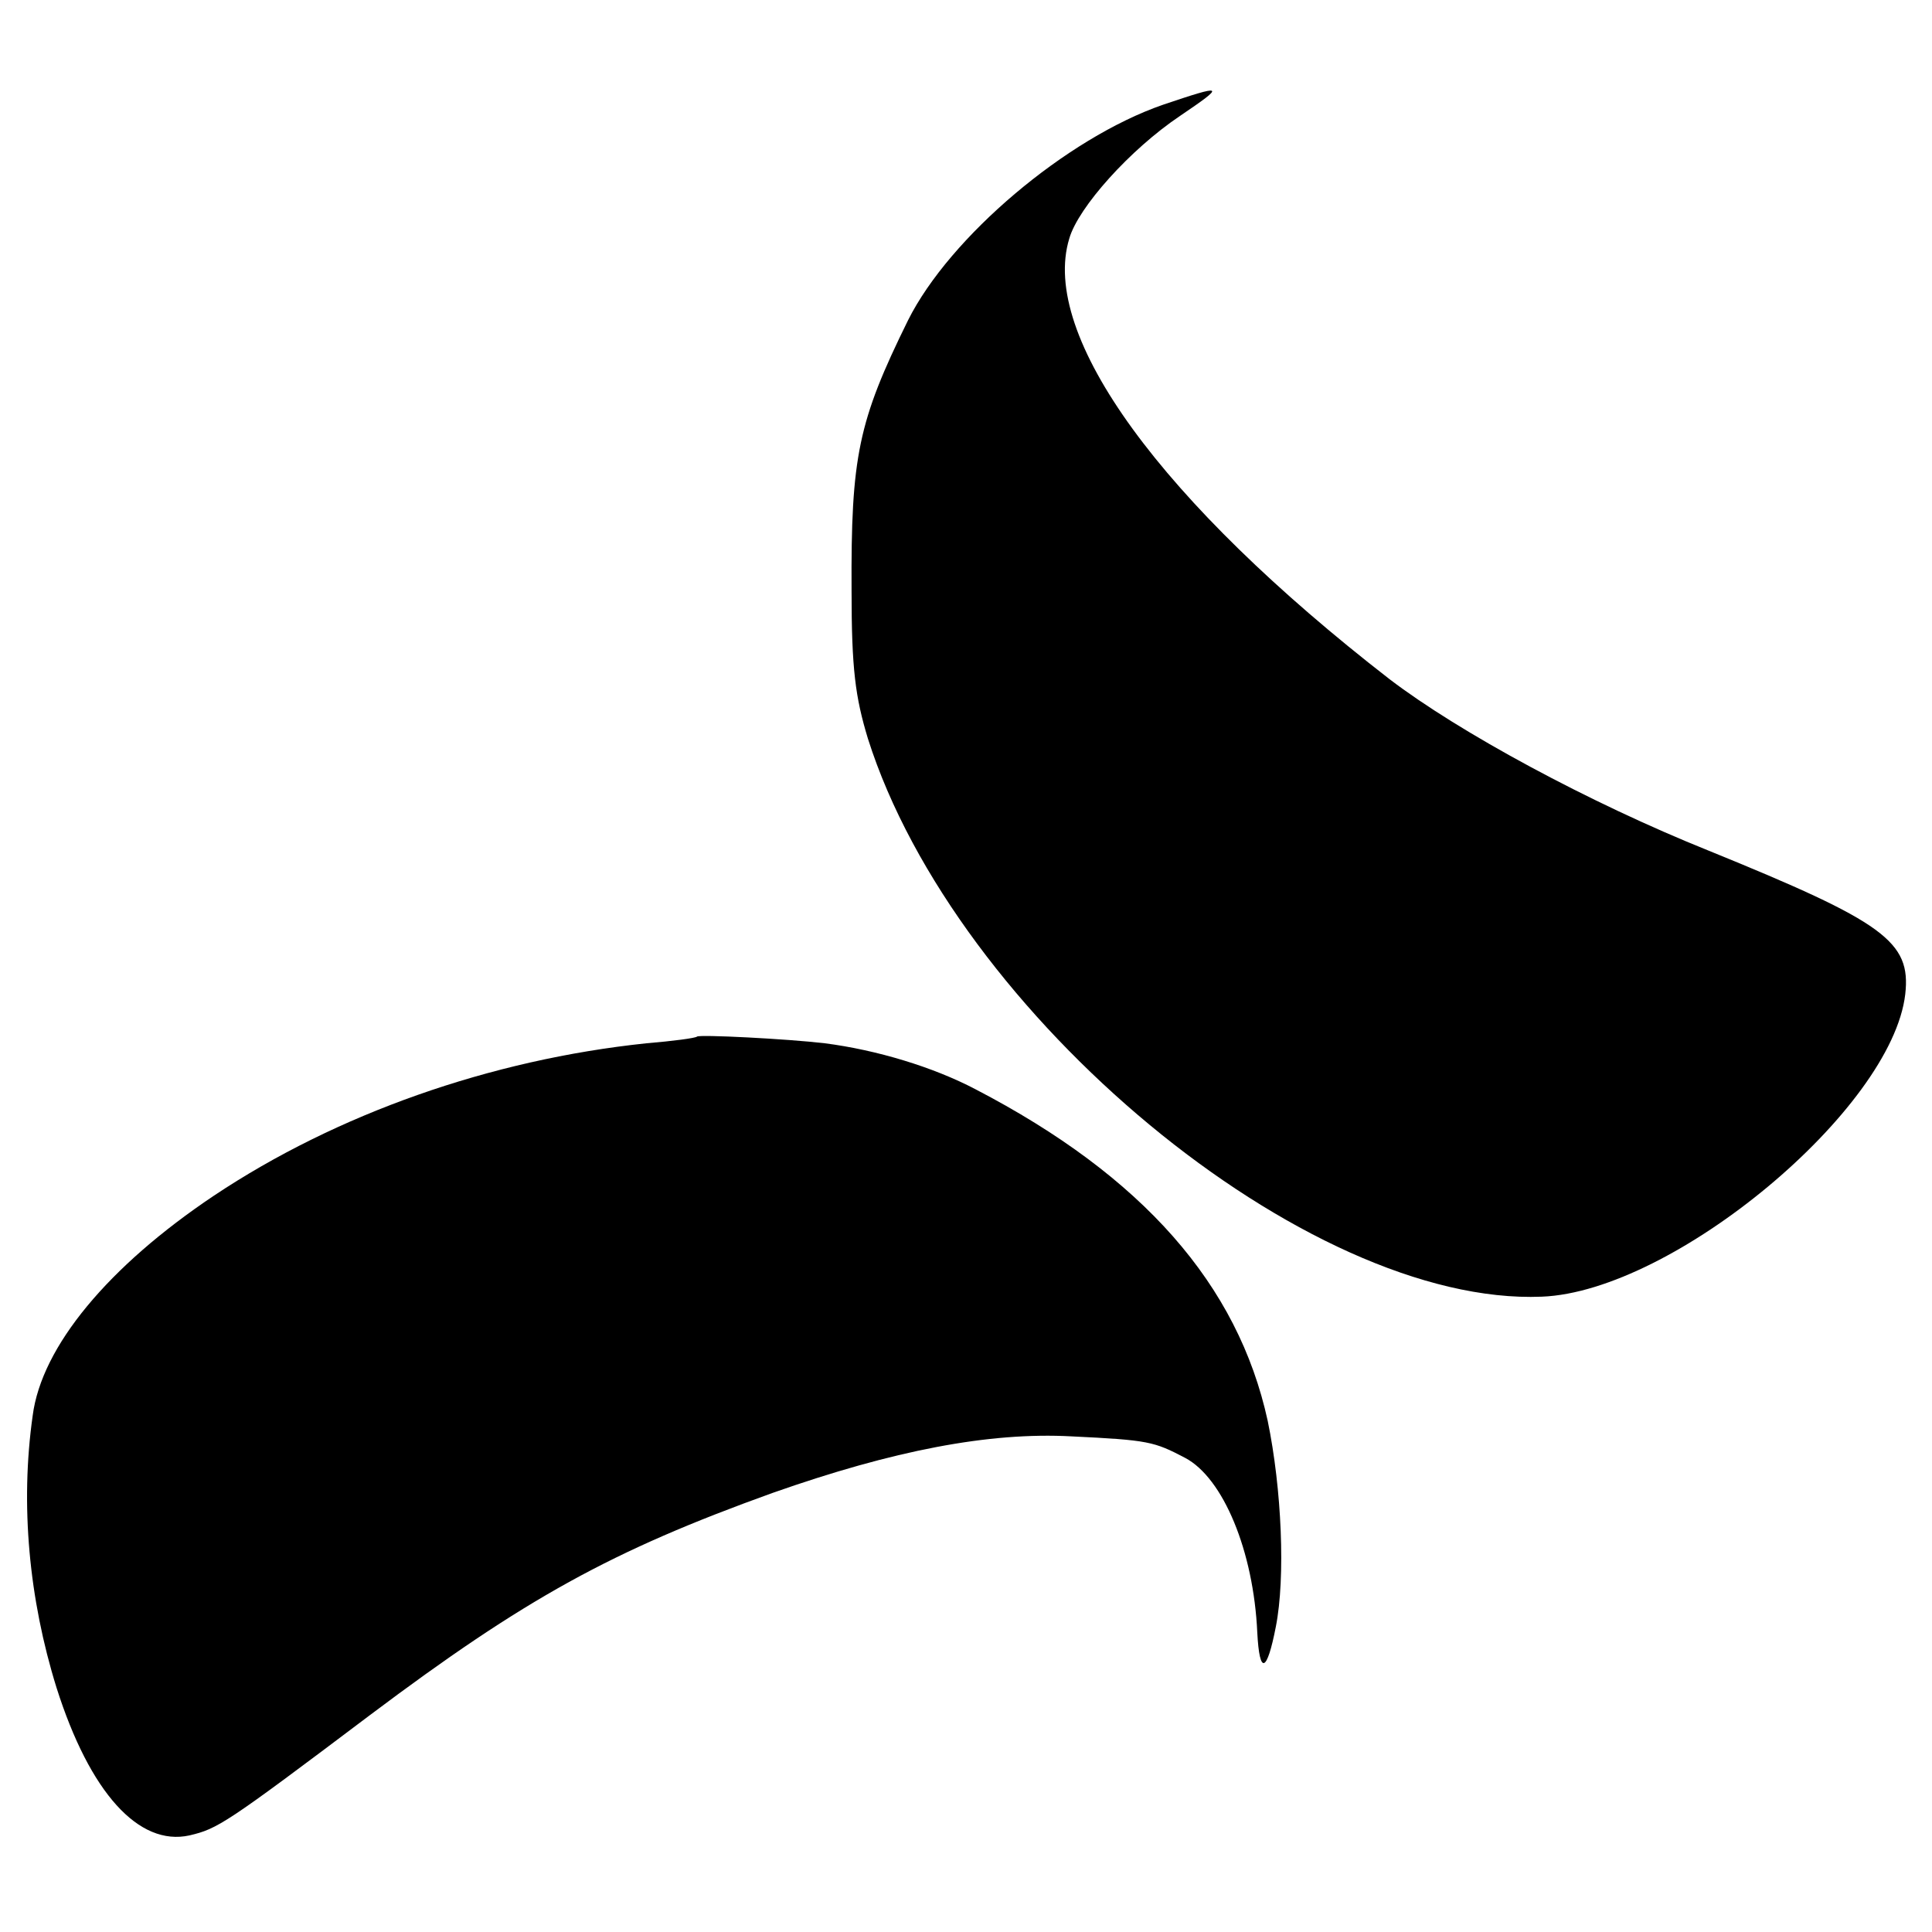
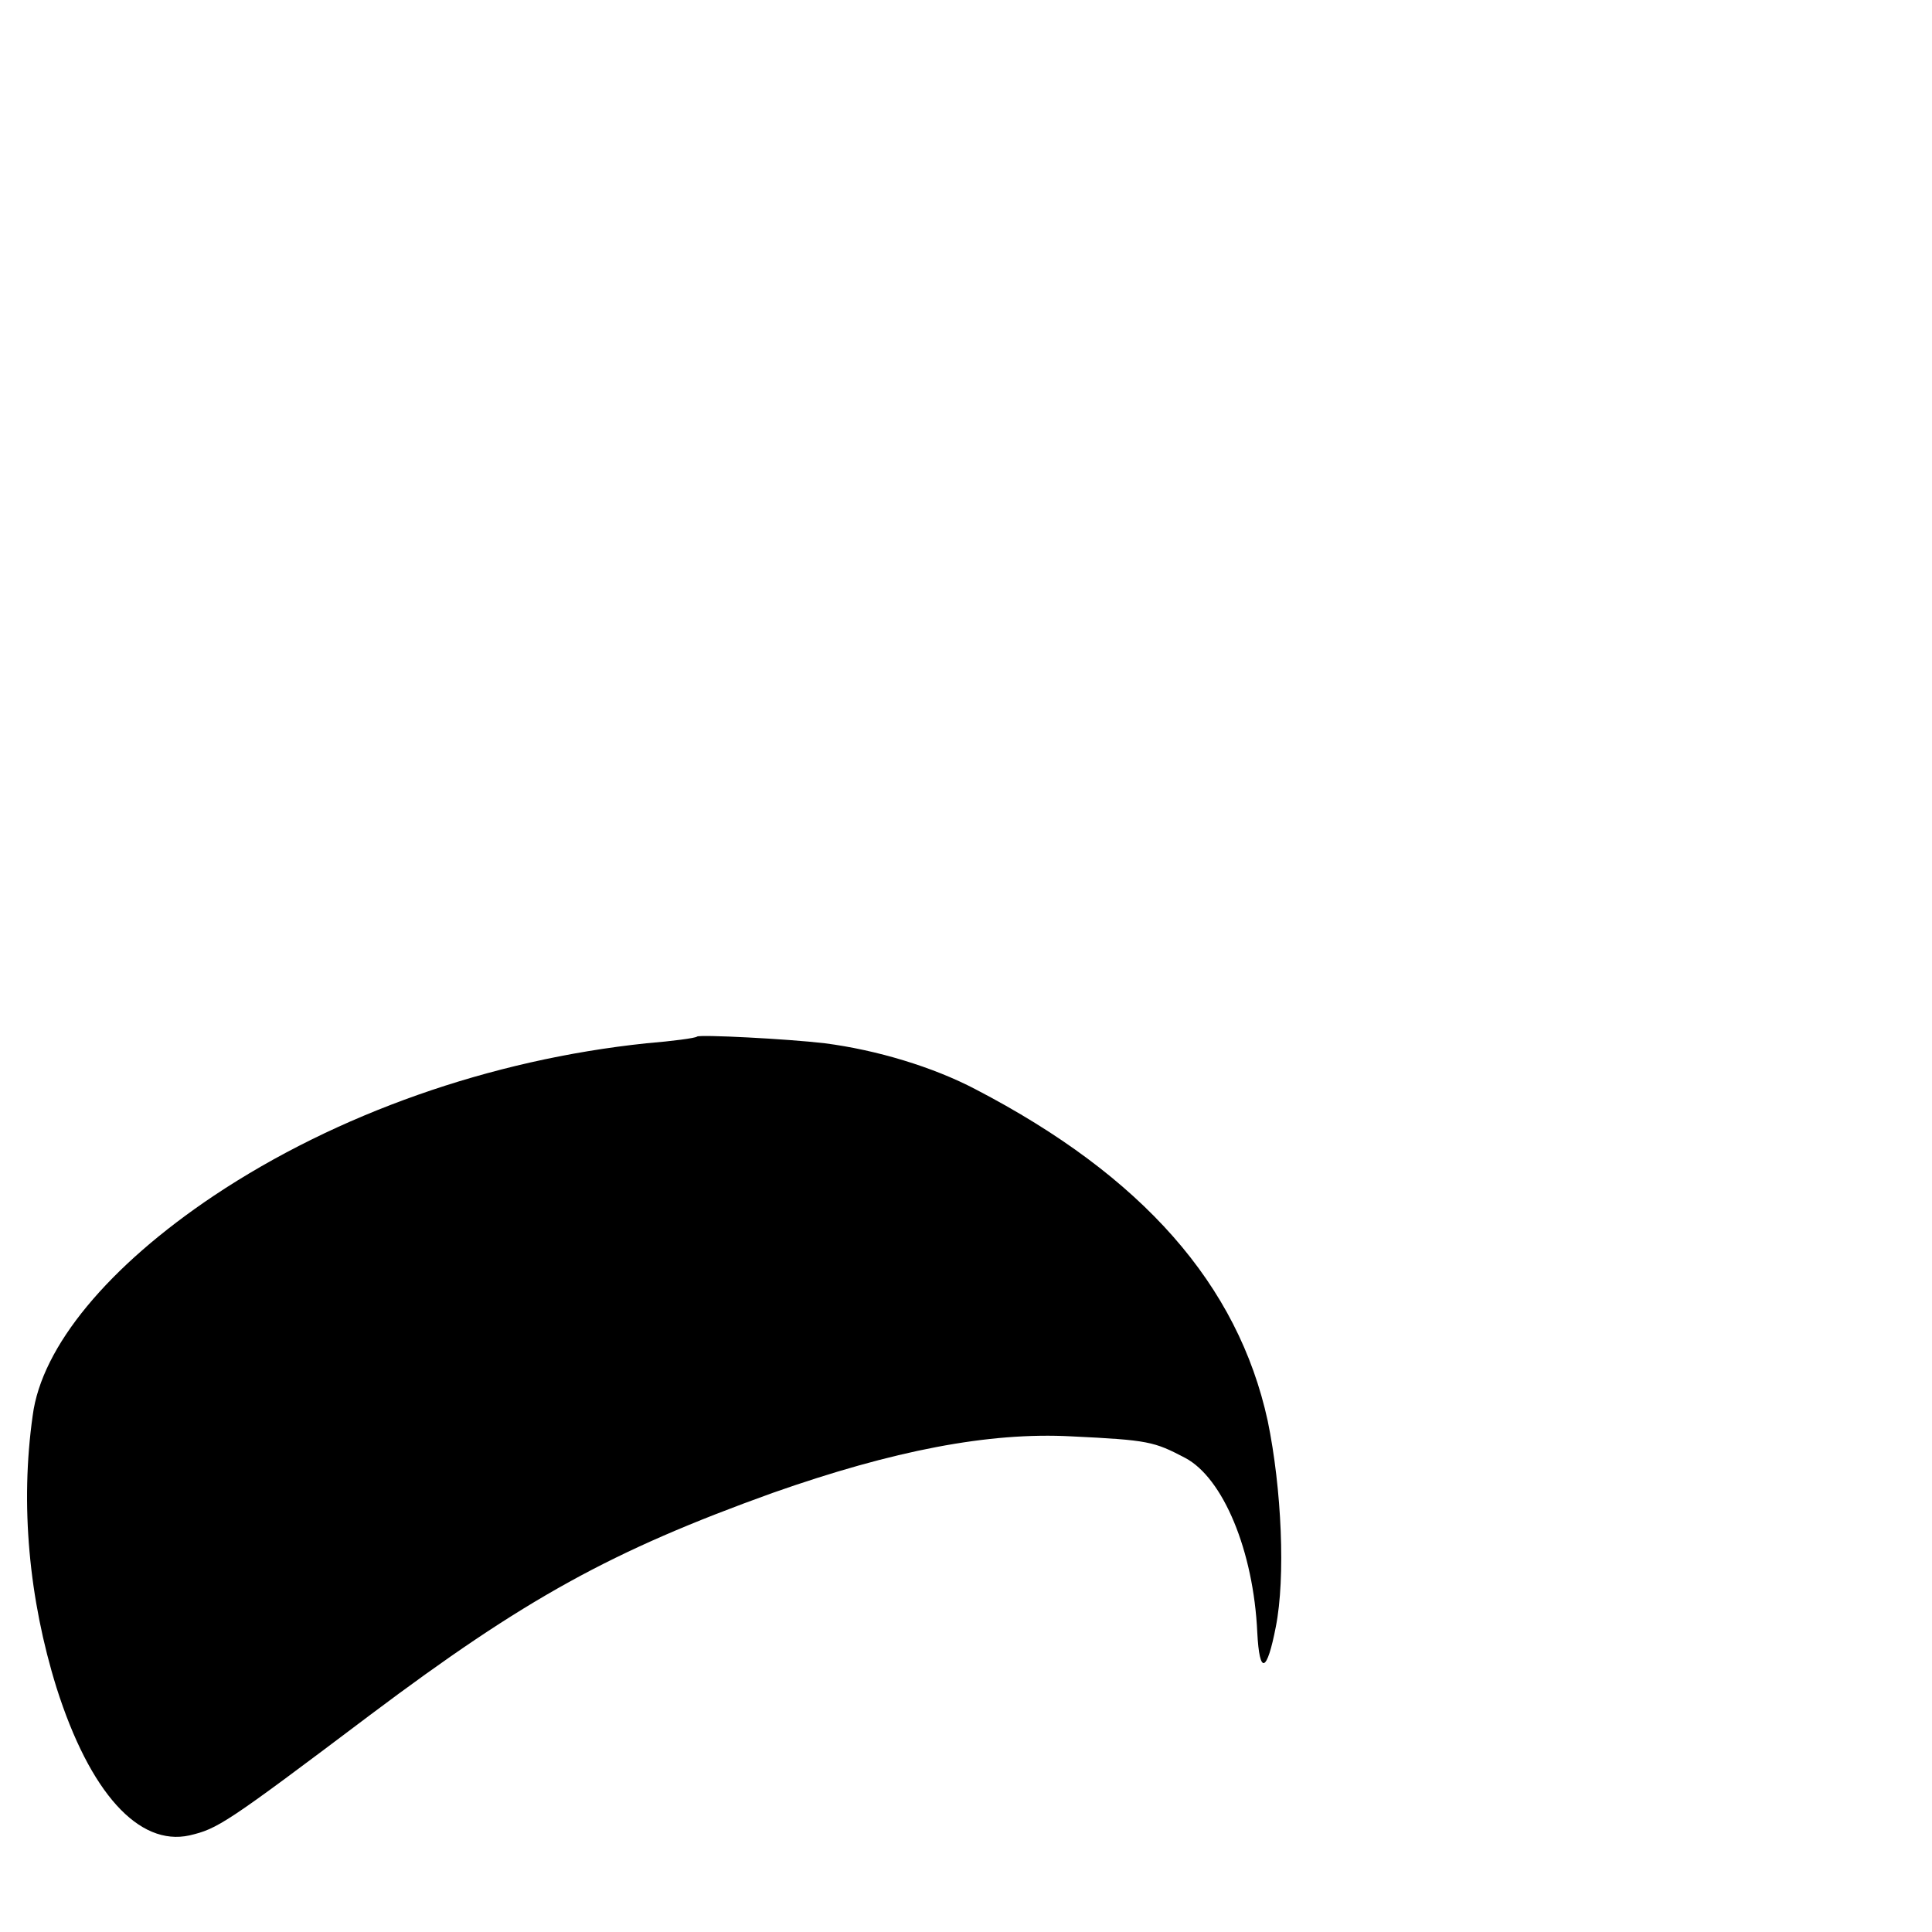
<svg xmlns="http://www.w3.org/2000/svg" version="1.0" width="260pt" height="260pt" viewBox="0 0 260 260" preserveAspectRatio="xMidYMid meet">
  <g transform="translate(0,260) scale(0.1,-0.1)" fill="#000000" stroke="none">
-     <path d="M1565 2459 c-130 -45 -287 -178 -343 -290 -67 -136 -77 -183 -76 -364 0 -105 5 -143 22 -199 118 -372 591 -764 907 -751 177 7 471 252 489 407 8 71 -28 97 -264 193 -162 65 -337 160 -430 231 -307 238 -471 462 -431 593 12 42 82 120 149 165 62 42 60 43 -23 15z" />
    <path d="M938 1205 c-2 -2 -32 -6 -68 -9 -210 -22 -417 -95 -582 -205 -142 -95 -232 -203 -244 -296 -17 -120 -5 -247 32 -366 45 -142 111 -214 179 -199 38 9 48 15 243 162 209 157 325 221 542 299 162 57 291 82 402 76 104 -5 111 -7 153 -29 51 -27 92 -125 97 -235 3 -58 13 -54 25 8 13 66 8 185 -11 277 -40 183 -168 329 -393 446 -57 30 -133 53 -203 62 -51 6 -169 12 -172 9z" />
  </g>
</svg>